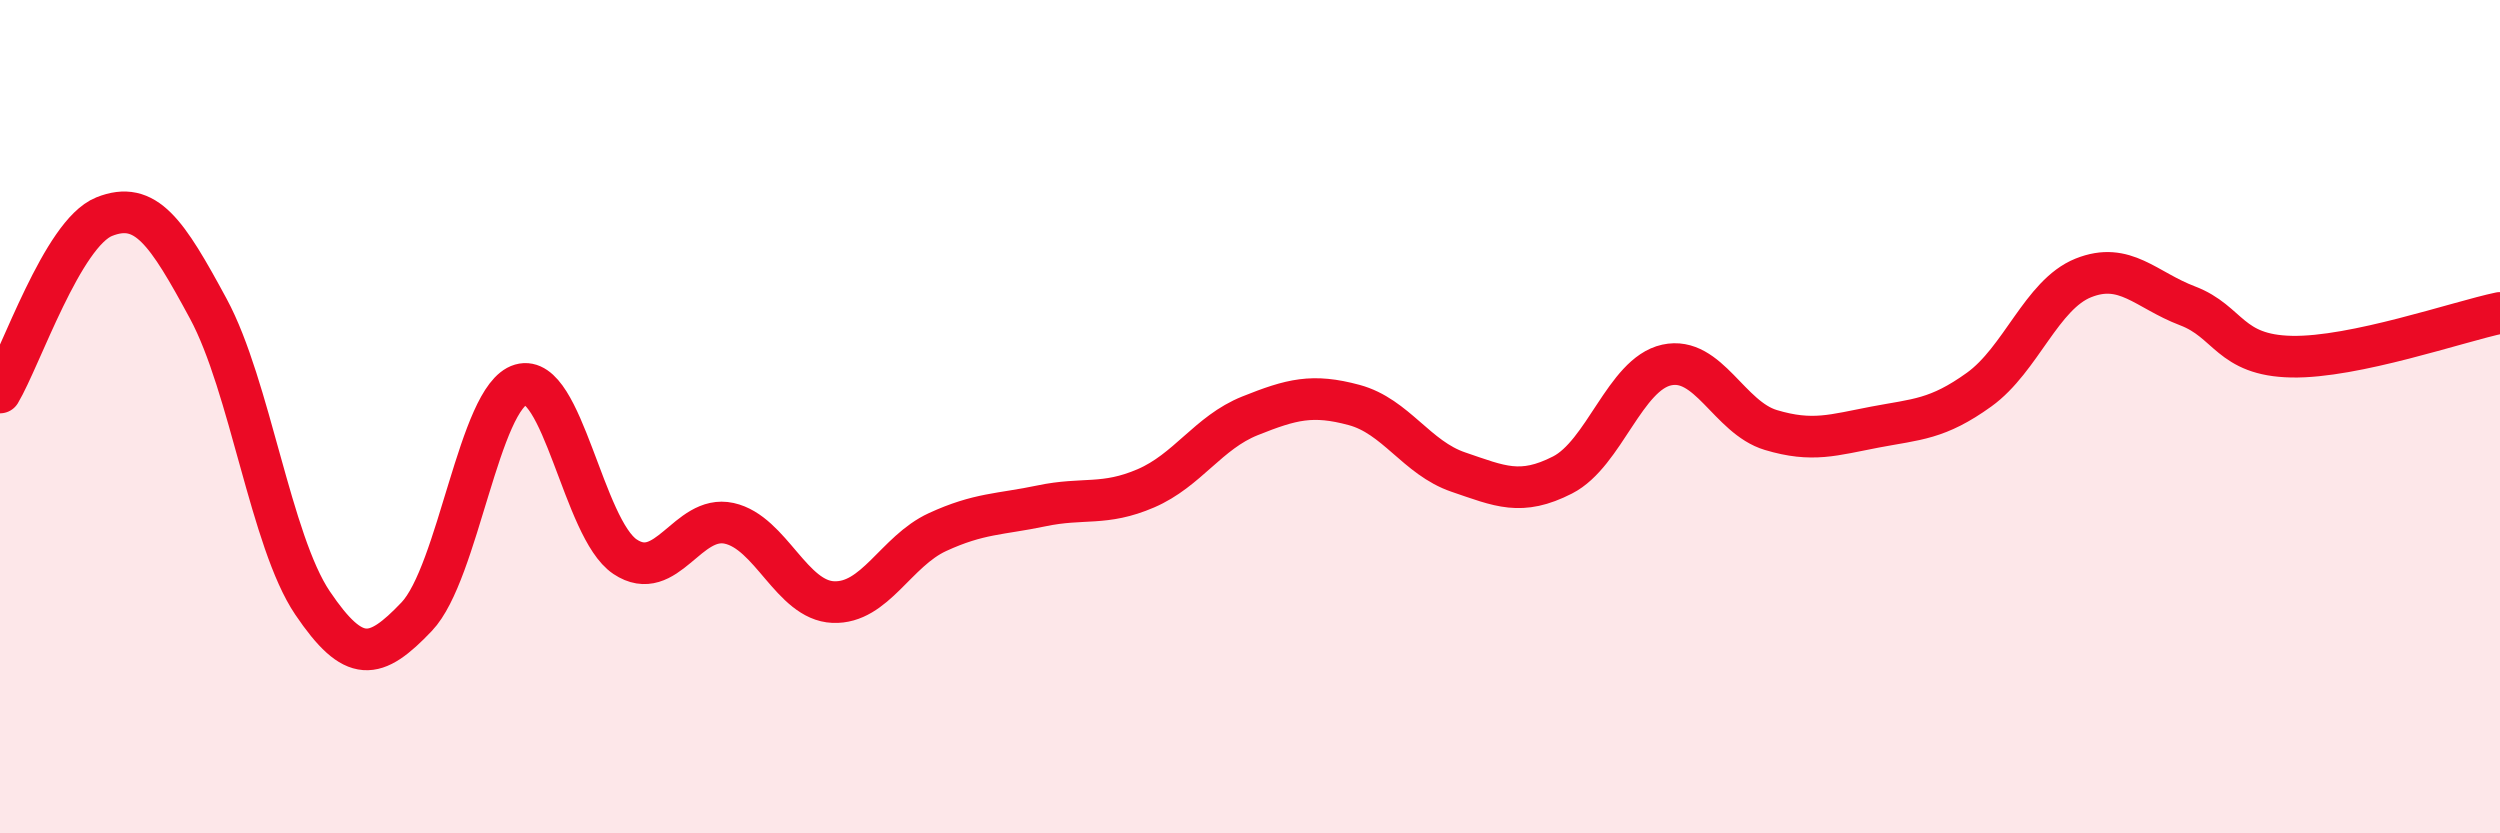
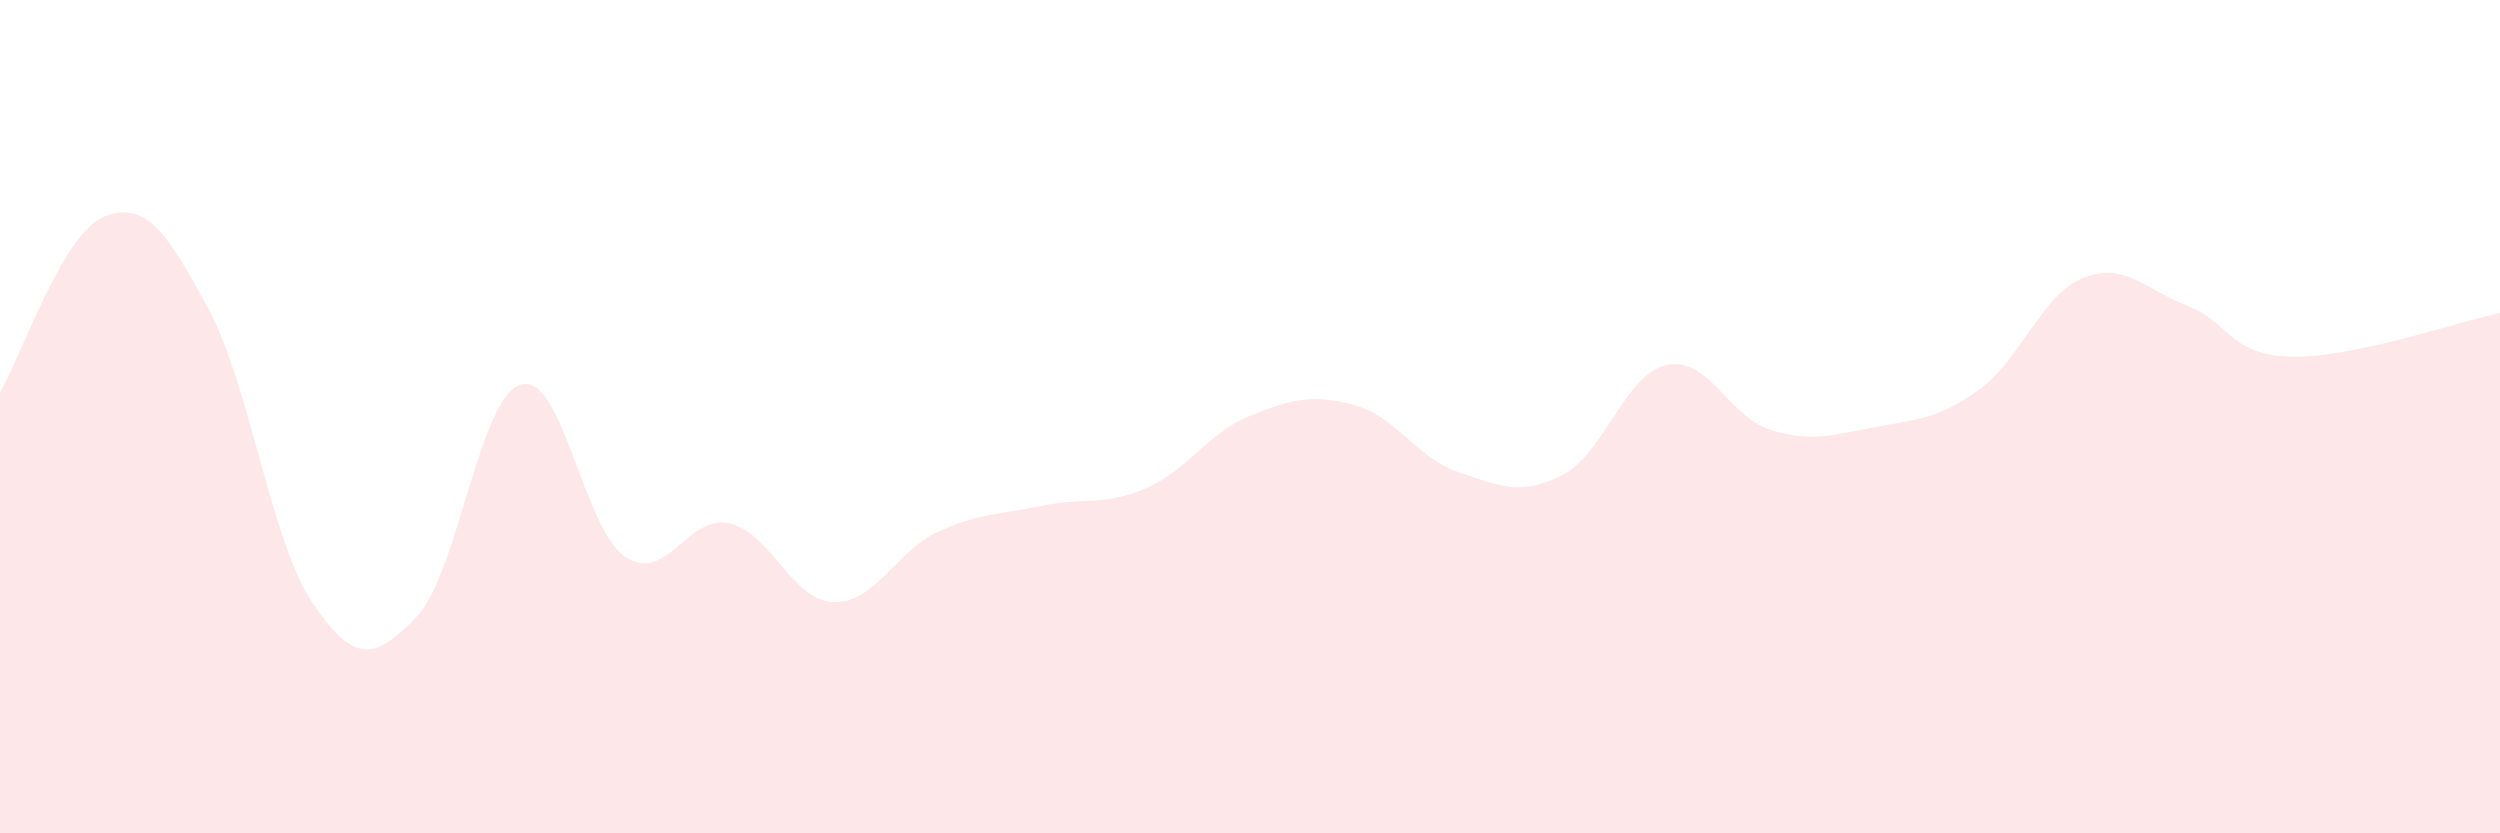
<svg xmlns="http://www.w3.org/2000/svg" width="60" height="20" viewBox="0 0 60 20">
  <path d="M 0,9.42 C 0.5,8.58 1.5,5.6 2.5,5.2 C 3.5,4.8 4,5.56 5,7.41 C 6,9.26 6.5,12.99 7.5,14.47 C 8.5,15.95 9,15.85 10,14.8 C 11,13.75 11.5,9.52 12.5,9.23 C 13.5,8.94 14,12.69 15,13.36 C 16,14.03 16.5,12.34 17.5,12.56 C 18.5,12.78 19,14.41 20,14.45 C 21,14.49 21.5,13.23 22.5,12.77 C 23.5,12.31 24,12.35 25,12.14 C 26,11.93 26.5,12.15 27.5,11.72 C 28.5,11.29 29,10.38 30,9.98 C 31,9.58 31.5,9.45 32.5,9.72 C 33.5,9.99 34,10.99 35,11.33 C 36,11.67 36.5,11.91 37.5,11.4 C 38.5,10.89 39,8.98 40,8.76 C 41,8.54 41.5,10.02 42.5,10.32 C 43.5,10.62 44,10.44 45,10.25 C 46,10.06 46.5,10.07 47.5,9.35 C 48.5,8.63 49,7.07 50,6.67 C 51,6.27 51.5,6.96 52.5,7.34 C 53.5,7.72 53.5,8.53 55,8.56 C 56.5,8.59 59,7.72 60,7.51L60 20L0 20Z" fill="#EB0A25" opacity="0.1" stroke-linecap="round" stroke-linejoin="round" />
-   <path d="M 0,9.42 C 0.5,8.58 1.5,5.6 2.5,5.2 C 3.5,4.8 4,5.56 5,7.41 C 6,9.26 6.5,12.99 7.5,14.47 C 8.5,15.95 9,15.85 10,14.8 C 11,13.75 11.5,9.52 12.5,9.23 C 13.5,8.94 14,12.69 15,13.36 C 16,14.03 16.5,12.34 17.5,12.56 C 18.5,12.78 19,14.41 20,14.45 C 21,14.49 21.5,13.23 22.5,12.77 C 23.5,12.31 24,12.35 25,12.14 C 26,11.93 26.5,12.15 27.5,11.72 C 28.5,11.29 29,10.38 30,9.98 C 31,9.58 31.5,9.45 32.5,9.72 C 33.5,9.99 34,10.99 35,11.33 C 36,11.67 36.5,11.91 37.5,11.4 C 38.5,10.89 39,8.98 40,8.76 C 41,8.54 41.5,10.02 42.5,10.32 C 43.5,10.62 44,10.44 45,10.25 C 46,10.06 46.5,10.07 47.5,9.35 C 48.5,8.63 49,7.07 50,6.67 C 51,6.27 51.5,6.96 52.5,7.34 C 53.5,7.72 53.5,8.53 55,8.56 C 56.5,8.59 59,7.72 60,7.51" stroke="#EB0A25" stroke-width="1" fill="none" stroke-linecap="round" stroke-linejoin="round" />
</svg>